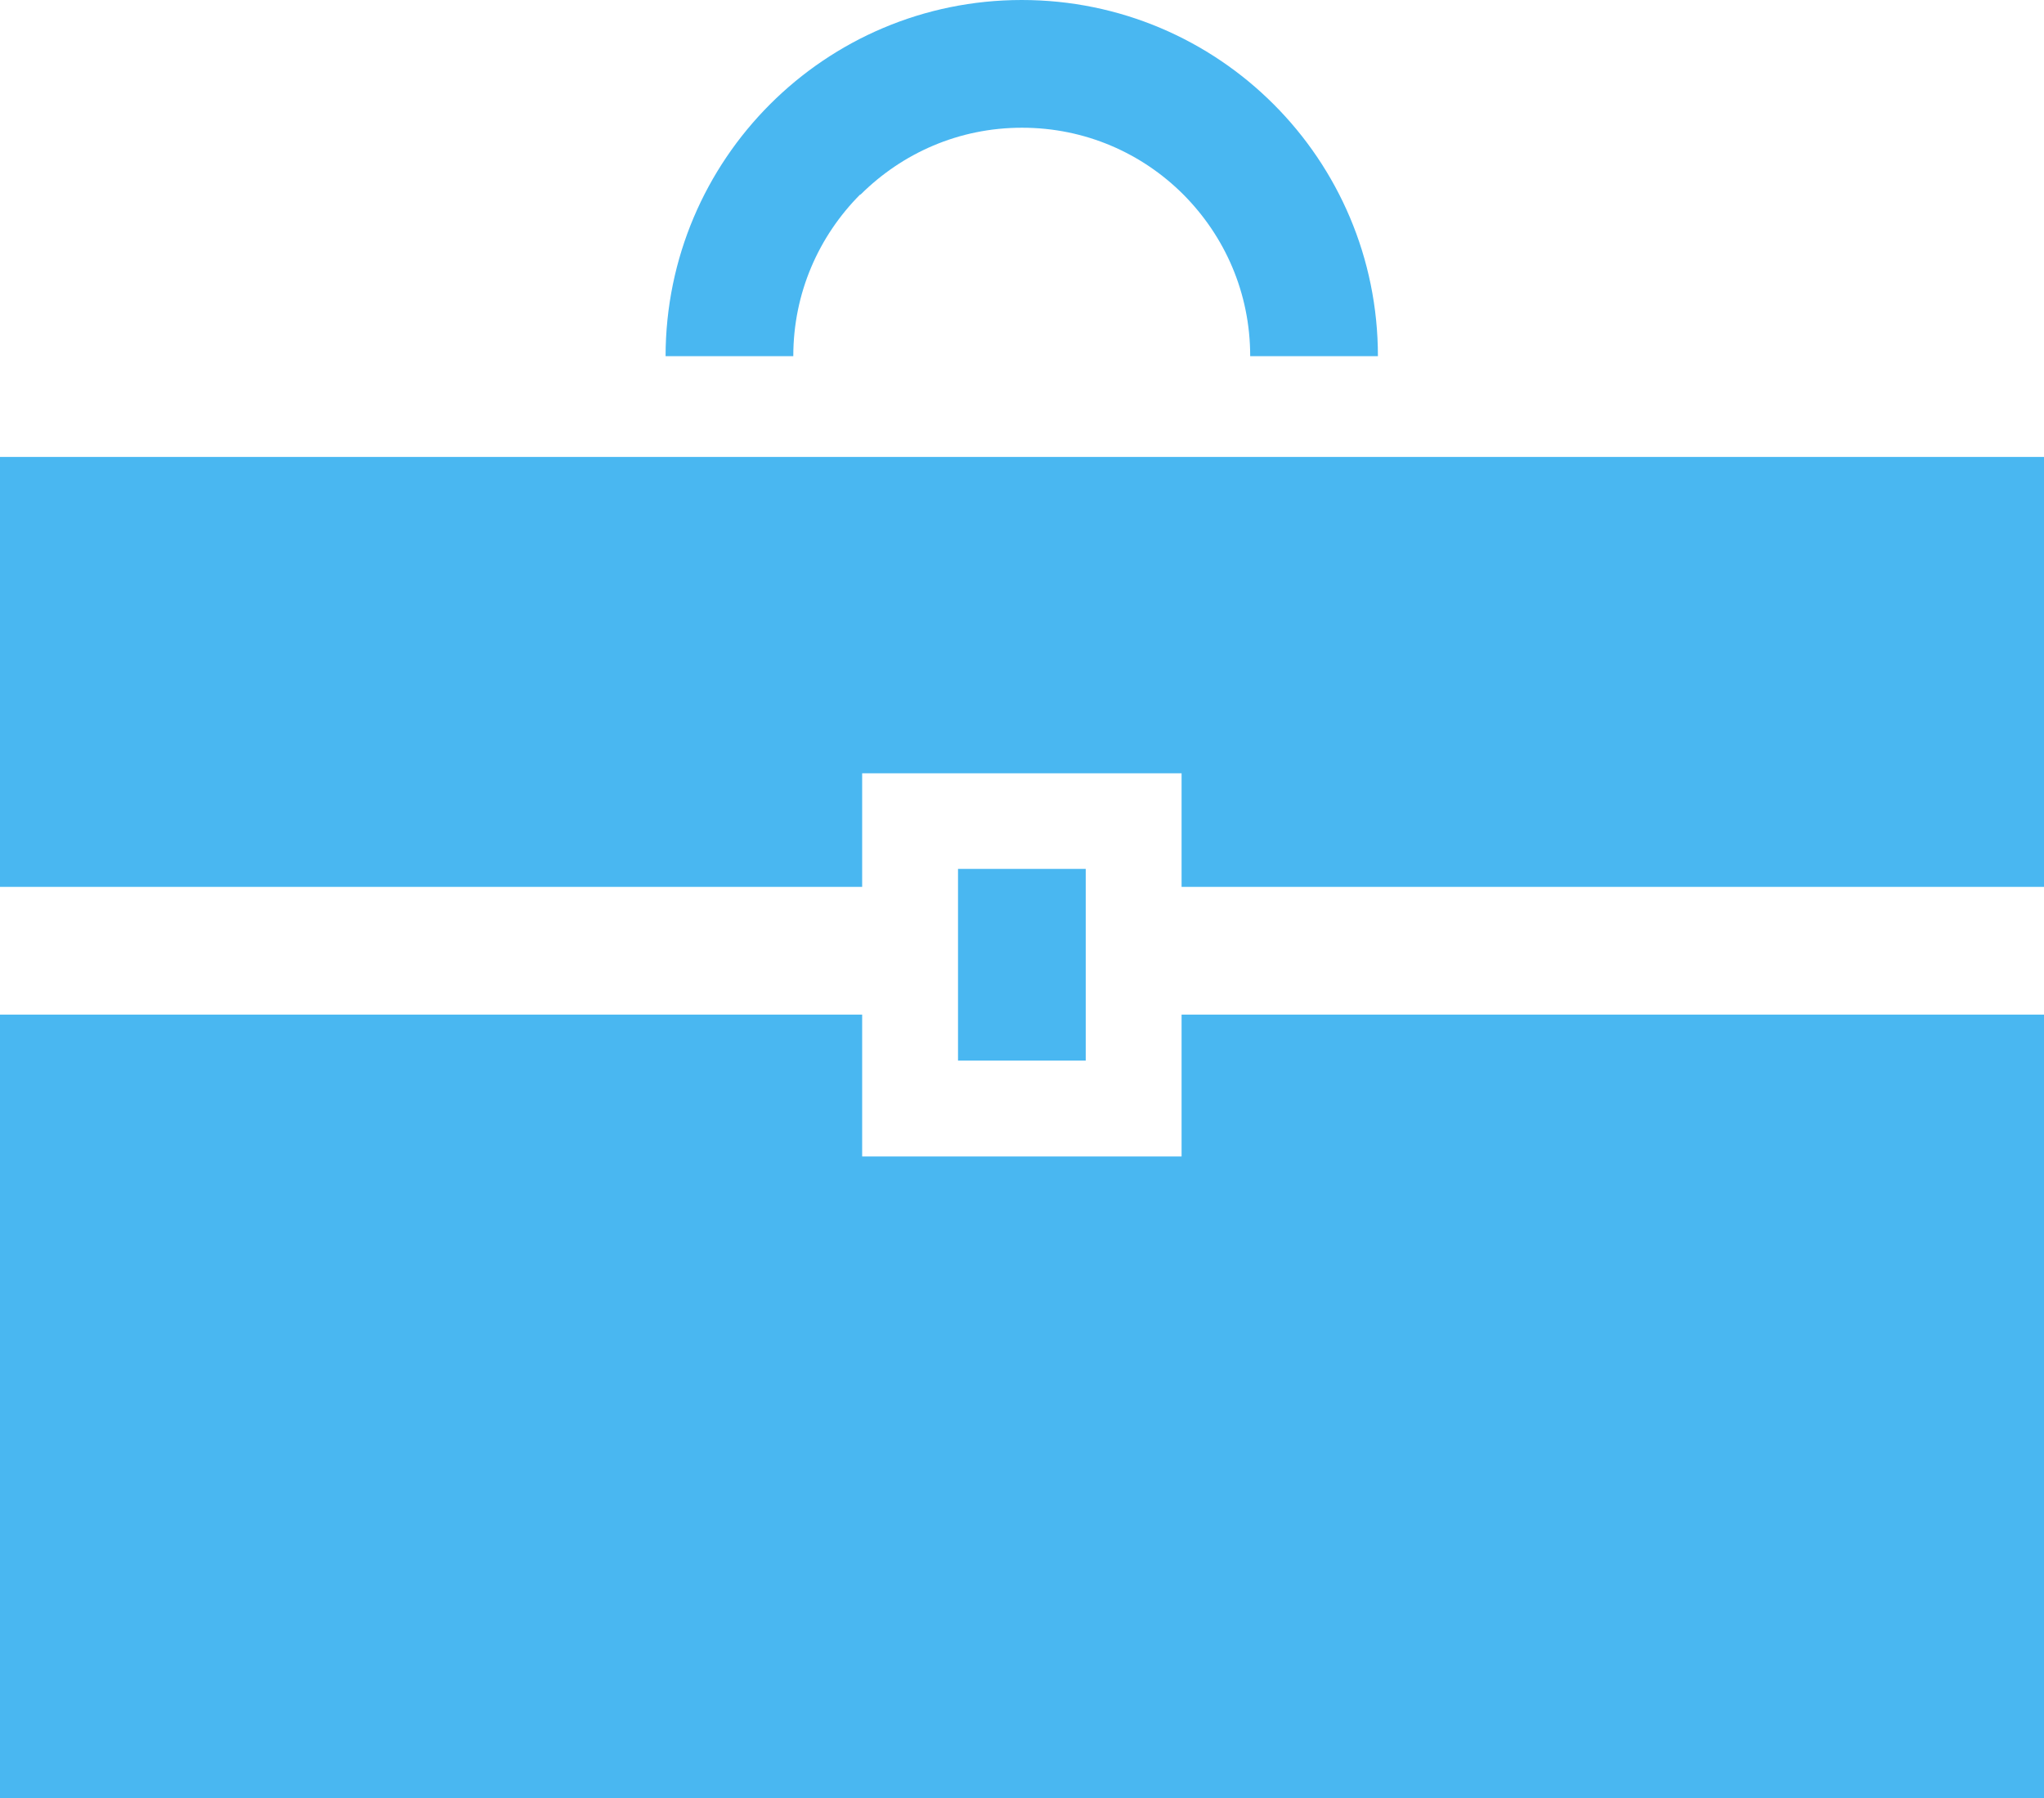
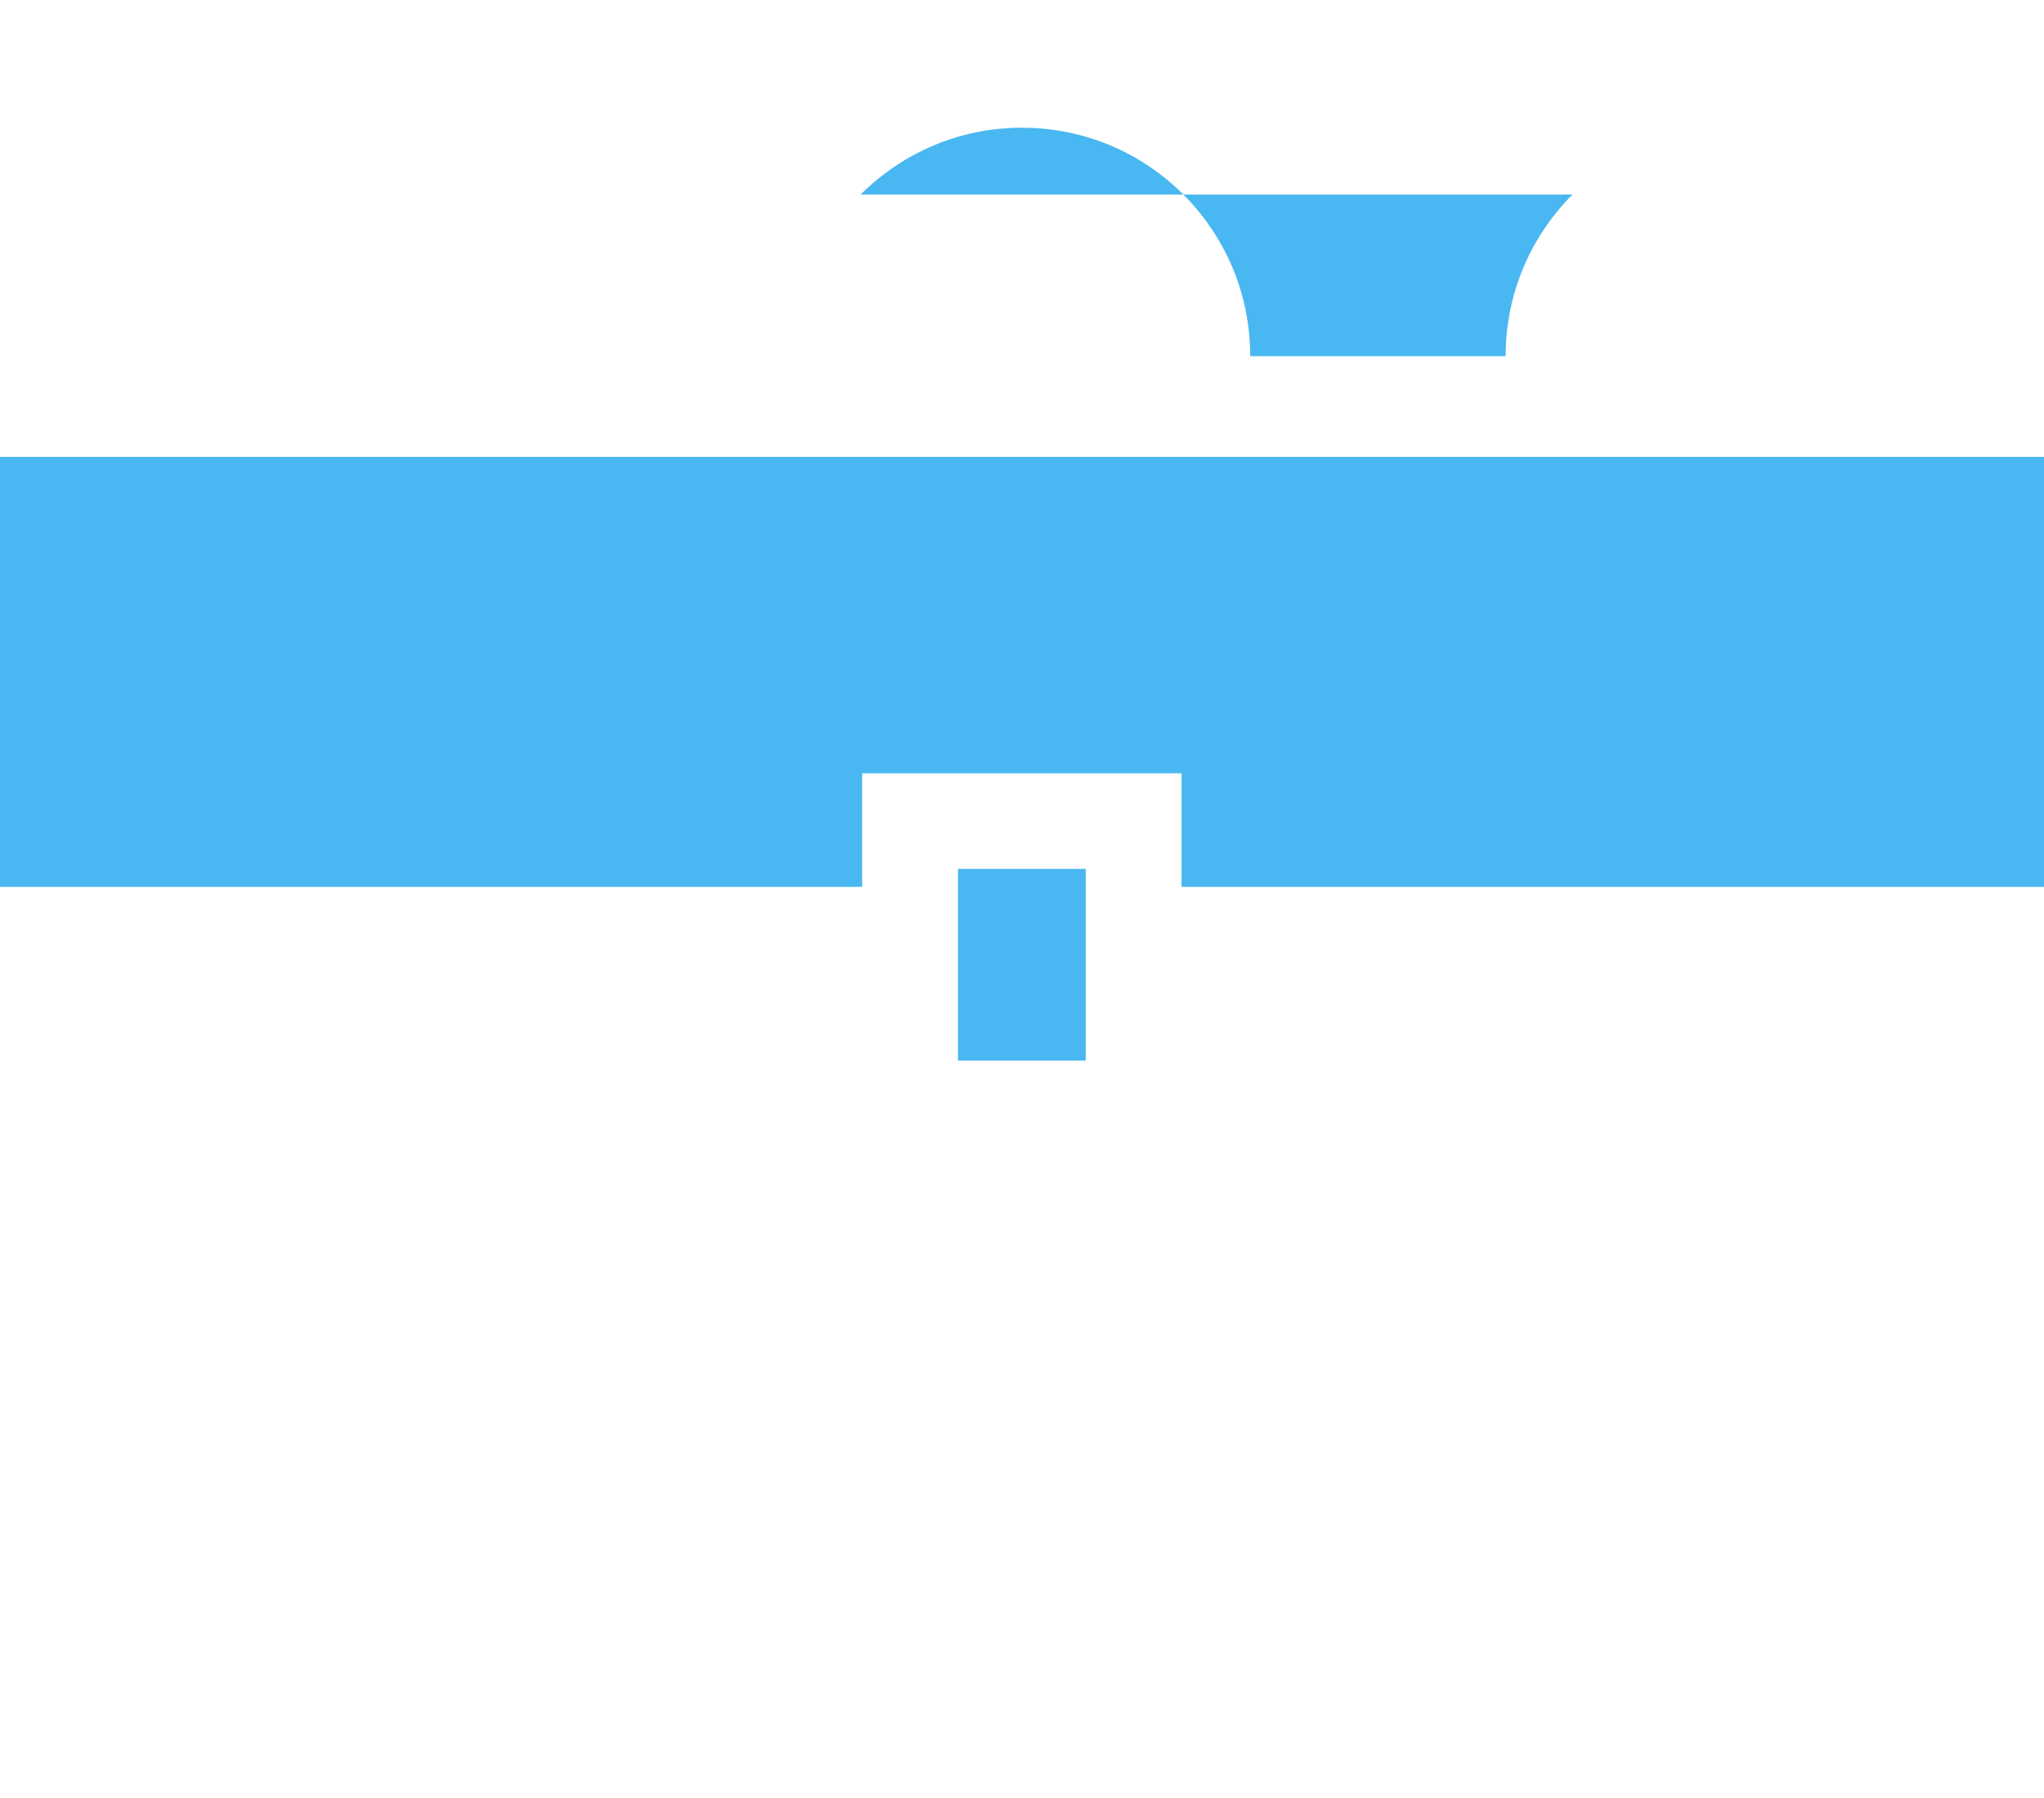
<svg xmlns="http://www.w3.org/2000/svg" id="_レイヤー_2" data-name="レイヤー 2" viewBox="0 0 79.54 69.97">
  <defs>
    <style>
      .cls-1 {
        fill: #49b7f1;
        stroke-width: 0px;
      }
    </style>
  </defs>
  <g id="_レイアウト" data-name="レイアウト">
    <g>
-       <path class="cls-1" d="M33.49,7.57c1.62-1.61,3.82-2.6,6.28-2.6,2.46,0,4.67.99,6.28,2.6,1.61,1.62,2.6,3.82,2.6,6.29h4.97c0-7.66-6.2-13.86-13.86-13.86-7.65,0-13.85,6.2-13.86,13.86h4.97c0-2.46.99-4.67,2.6-6.29Z" />
-       <polygon class="cls-1" points="45.98 45 33.55 45 33.55 39.48 0 39.48 0 69.97 79.54 69.97 79.54 39.48 45.98 39.48 45.98 45" />
+       <path class="cls-1" d="M33.49,7.57c1.62-1.61,3.82-2.6,6.28-2.6,2.46,0,4.67.99,6.28,2.6,1.61,1.62,2.6,3.82,2.6,6.29h4.97h4.97c0-2.46.99-4.67,2.6-6.29Z" />
      <polygon class="cls-1" points="0 17.78 0 34.51 33.55 34.51 33.55 30.09 45.98 30.09 45.98 34.51 79.54 34.51 79.54 17.78 0 17.78" />
      <rect class="cls-1" x="37.28" y="33.81" width="4.97" height="7.46" />
    </g>
  </g>
</svg>